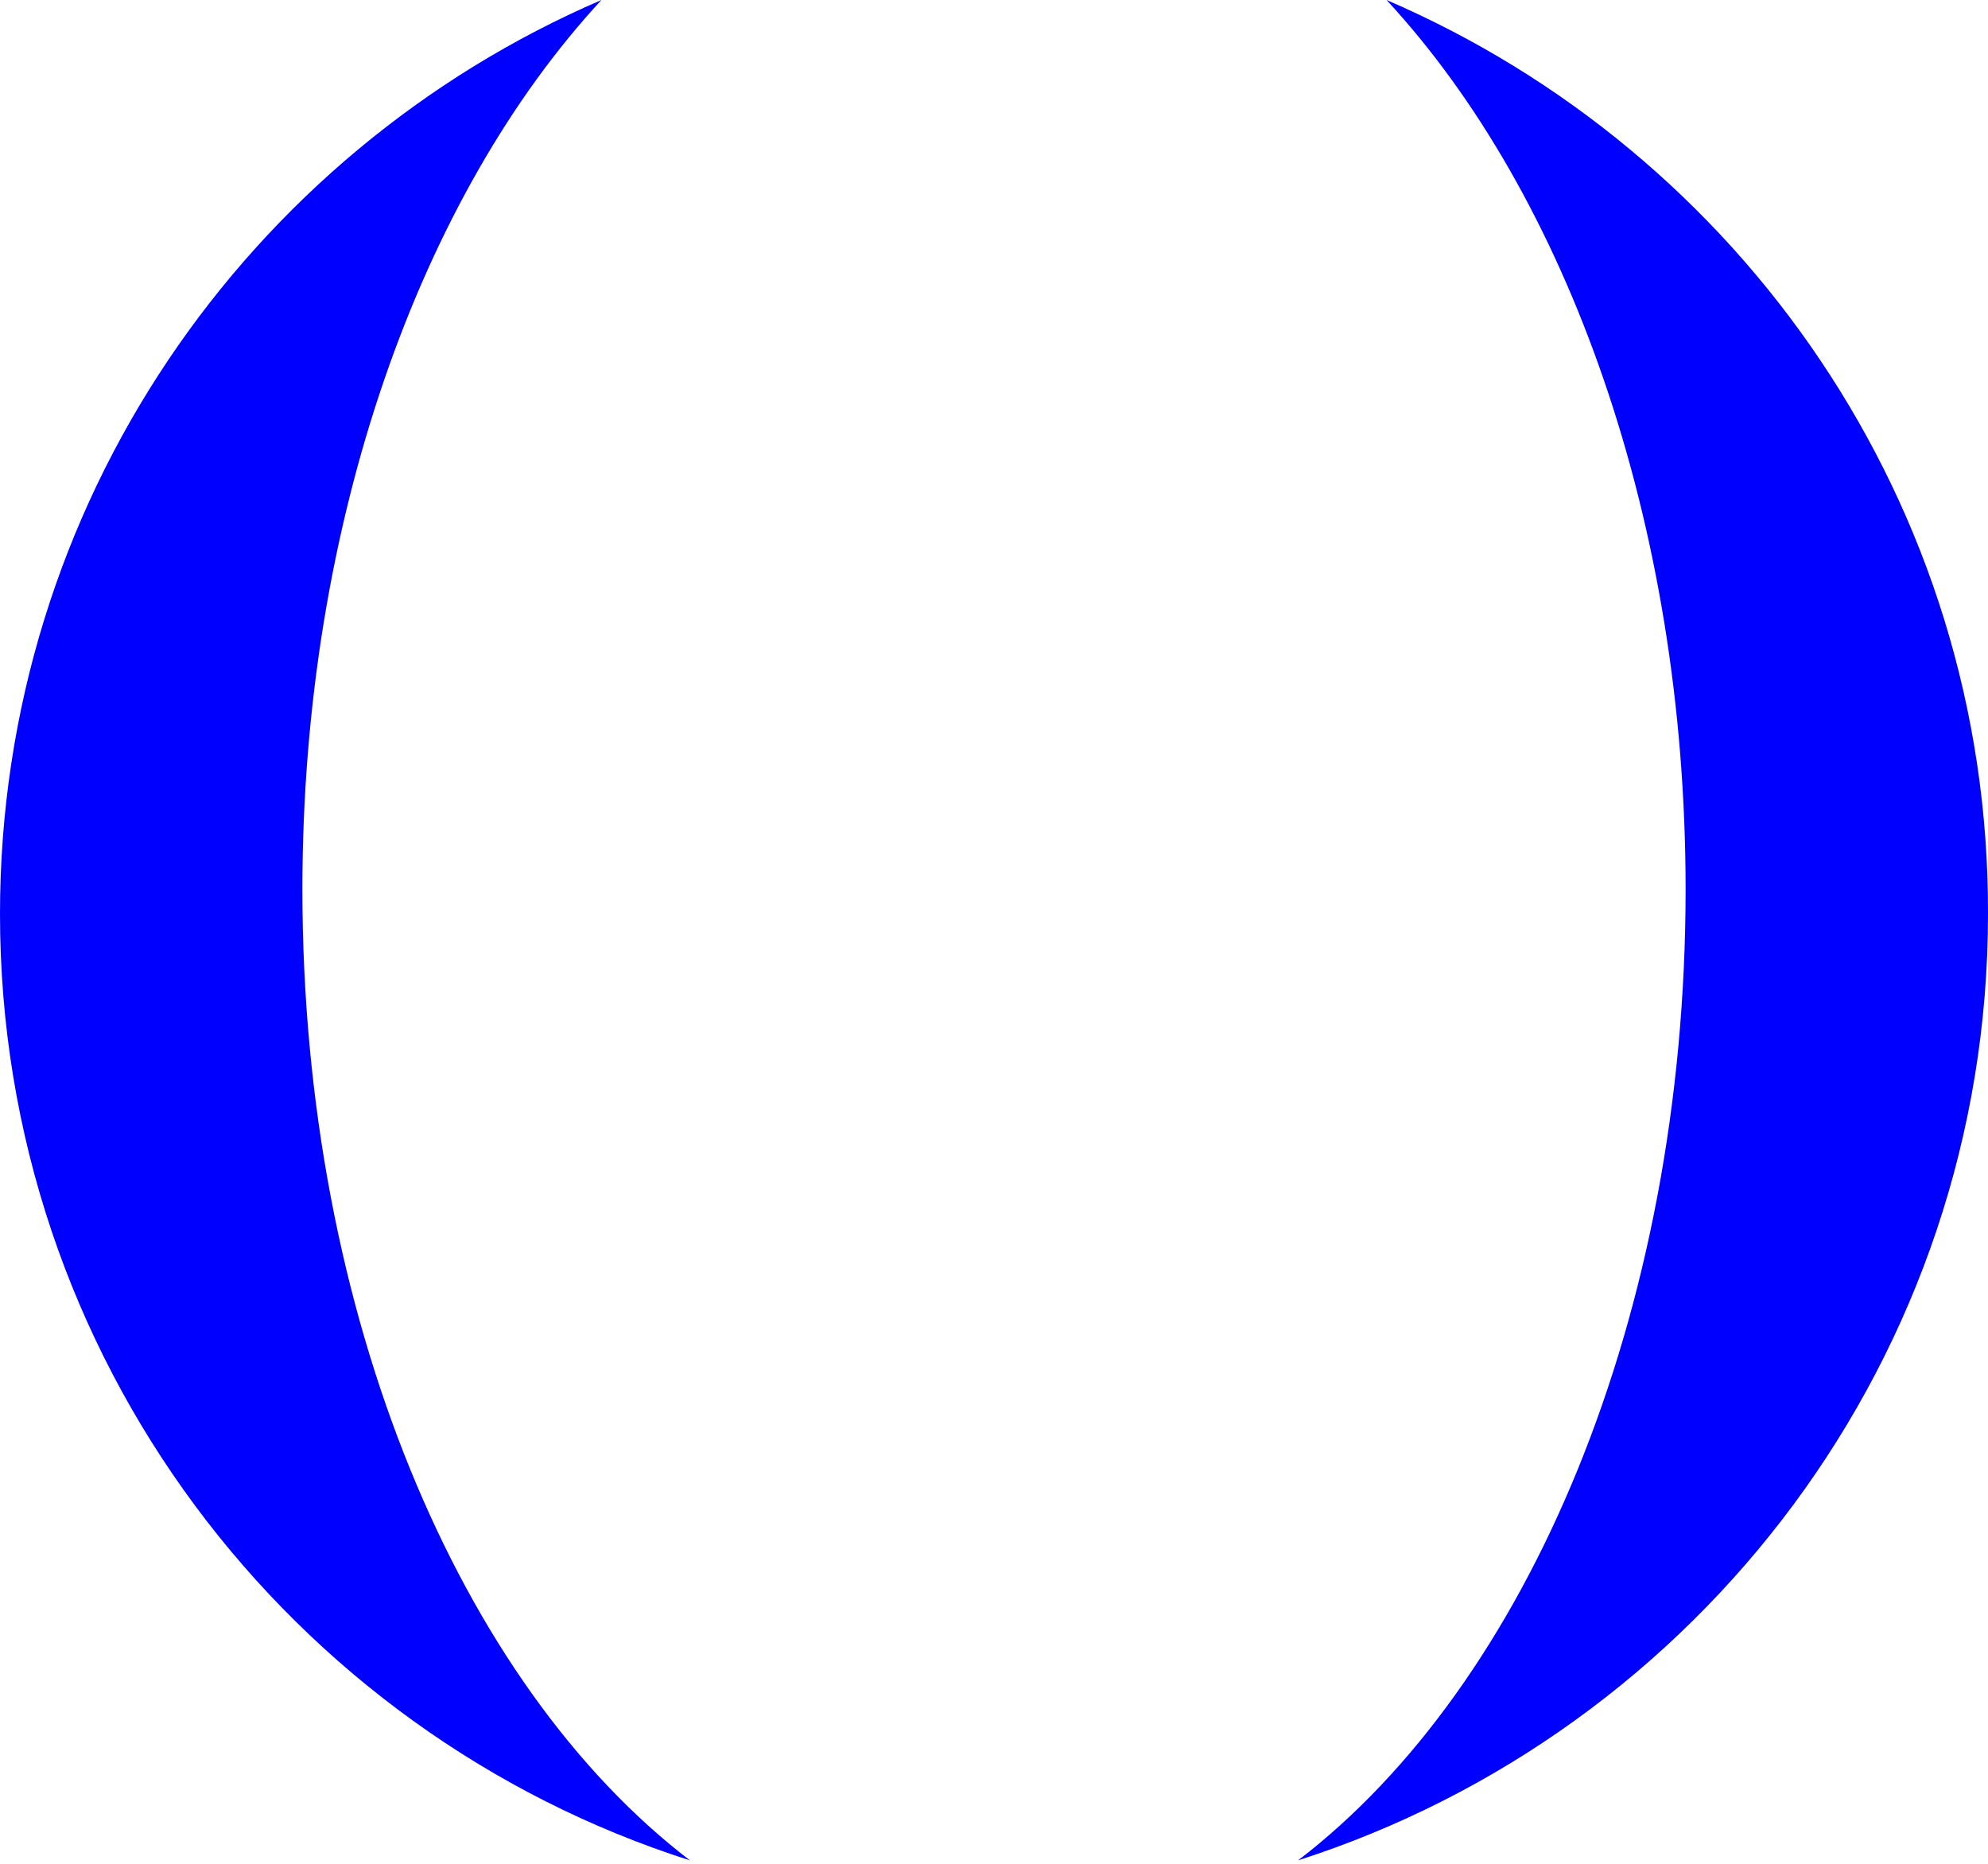
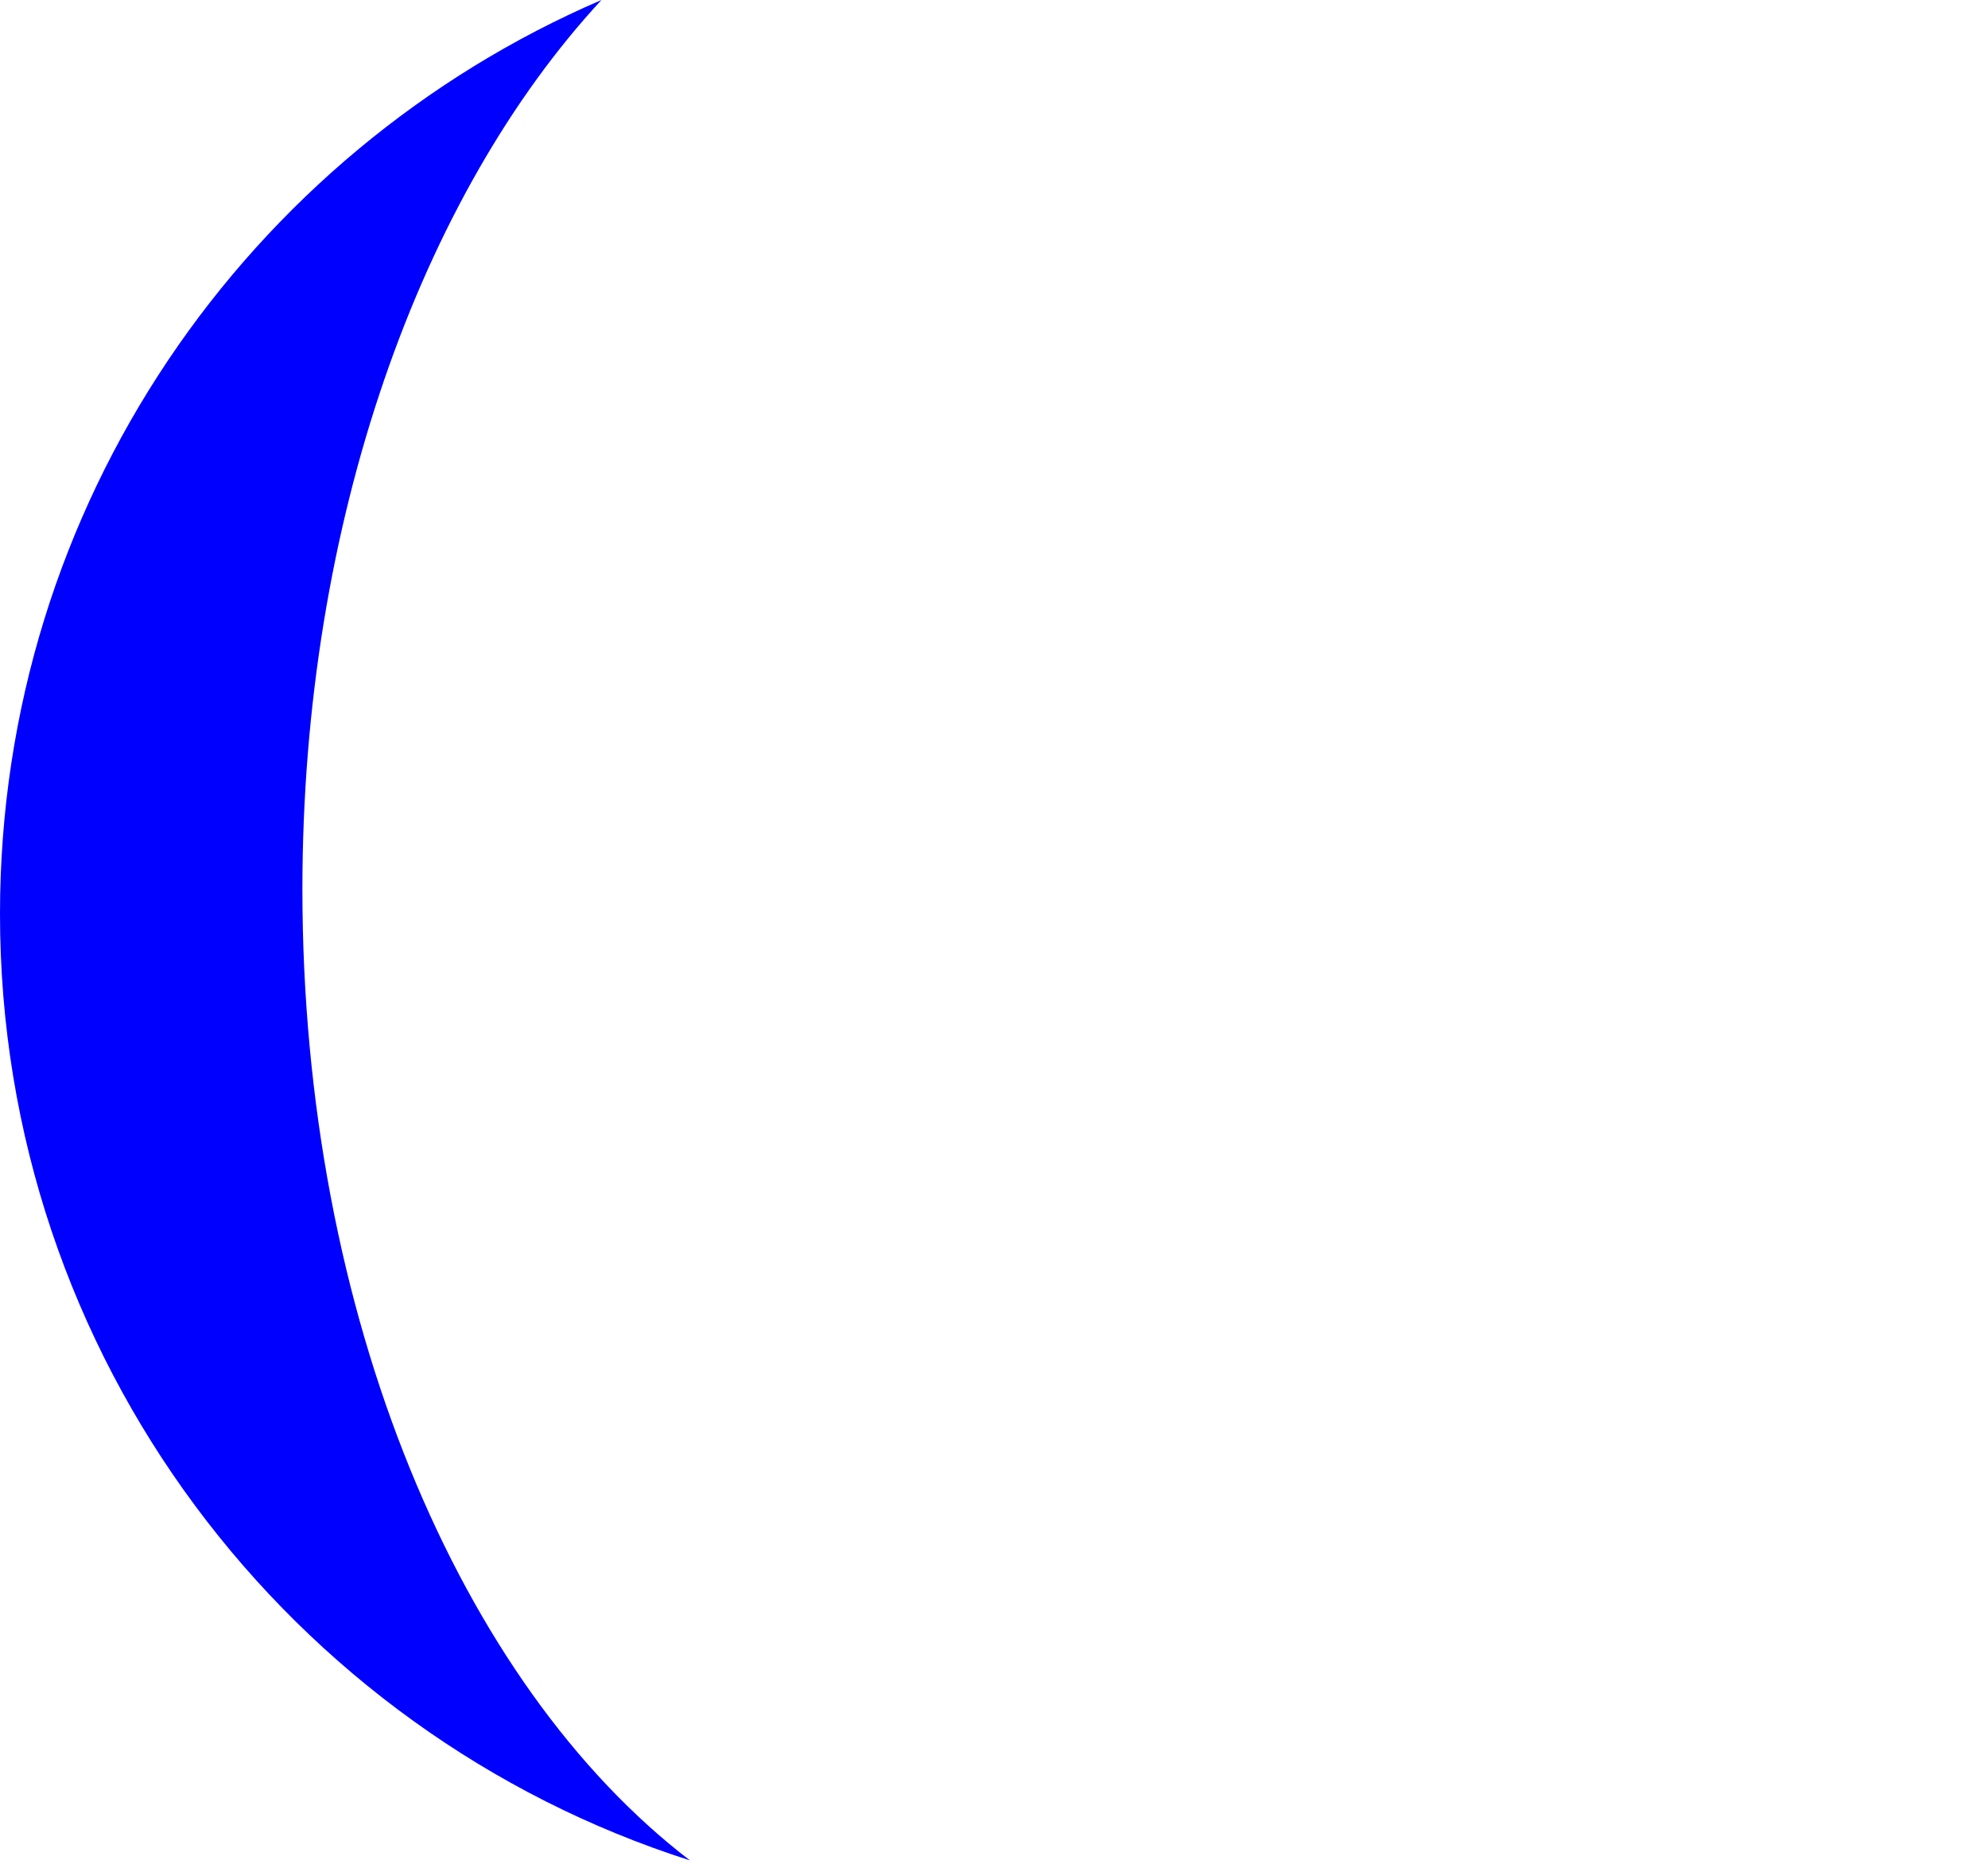
<svg xmlns="http://www.w3.org/2000/svg" width="80" height="75" viewBox="0 0 80 75" fill="none">
  <path d="M12.169 35.786C12.169 20.958 16.947 7.842 24.203 0C9.961 6.13 0 20.282 0 36.777C0 54.625 11.673 69.724 27.763 74.862C18.524 67.786 12.169 52.958 12.169 35.786Z" fill="#0000FF" />
-   <path d="M55.797 0C63.053 7.842 67.831 20.958 67.831 35.786C67.831 52.958 61.476 67.786 52.236 74.862C68.371 69.679 80 54.58 80 36.777C80.045 20.282 70.039 6.13 55.797 0Z" fill="#0000FF" />
</svg>